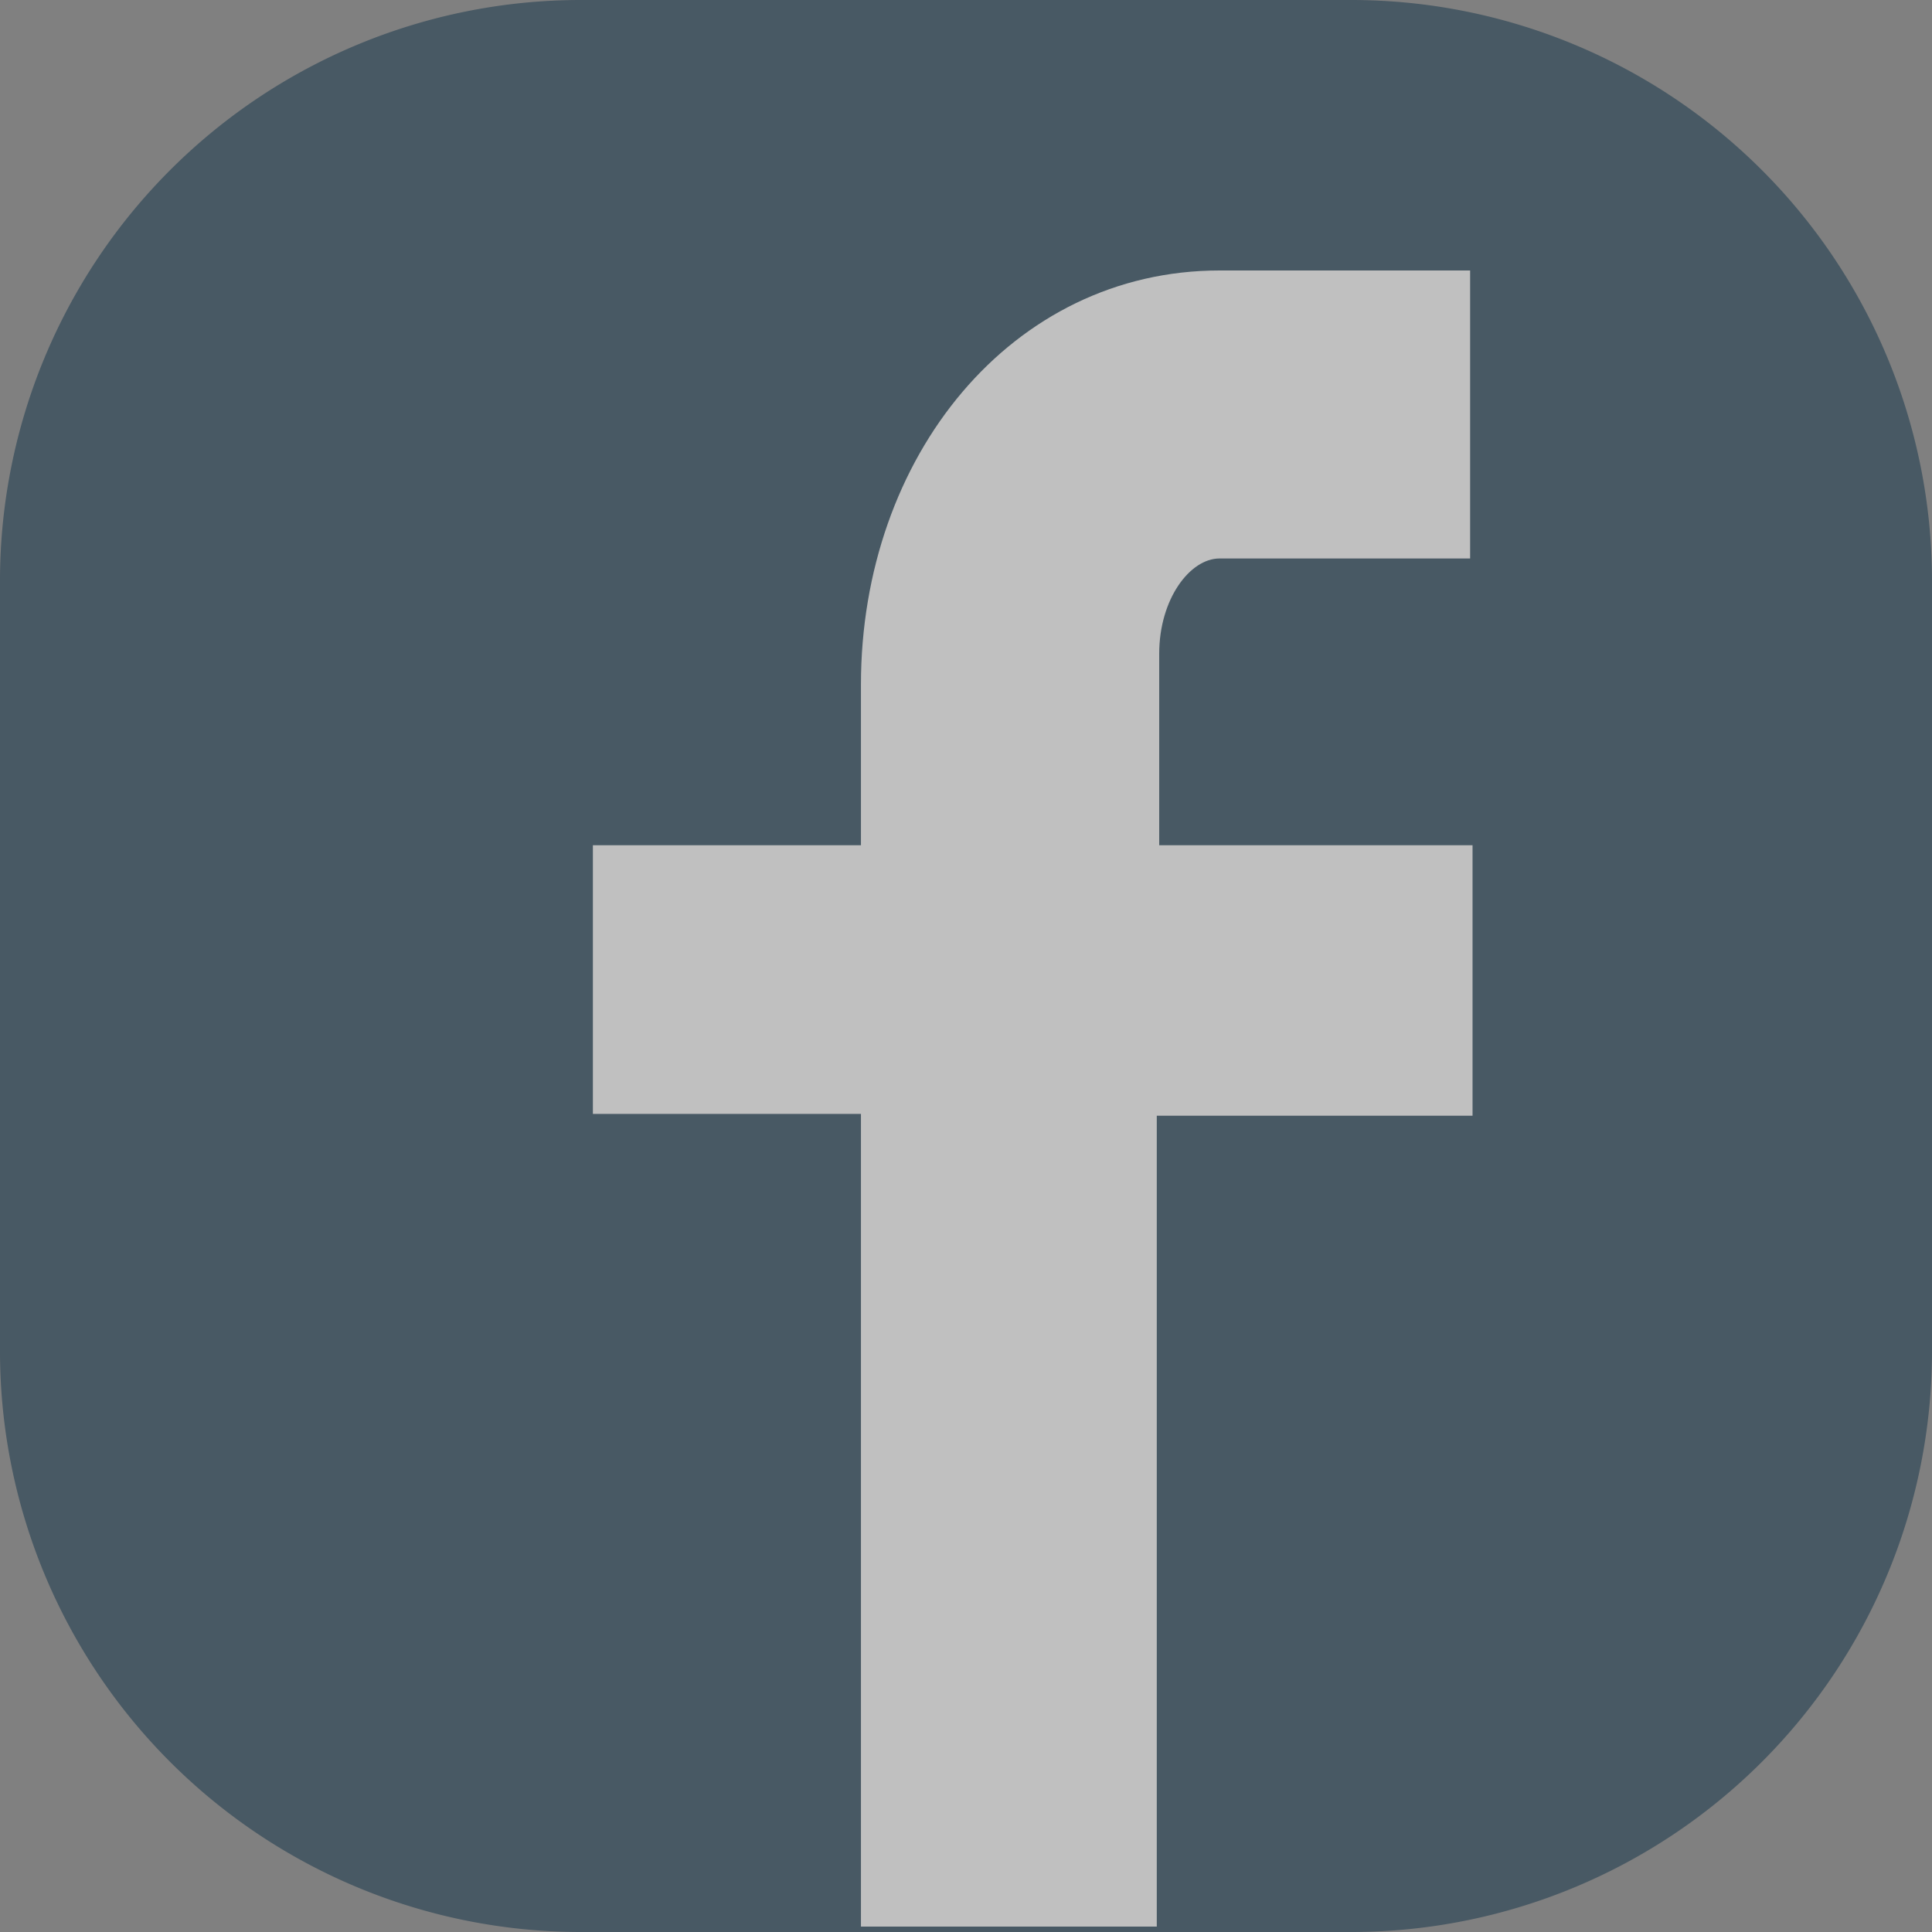
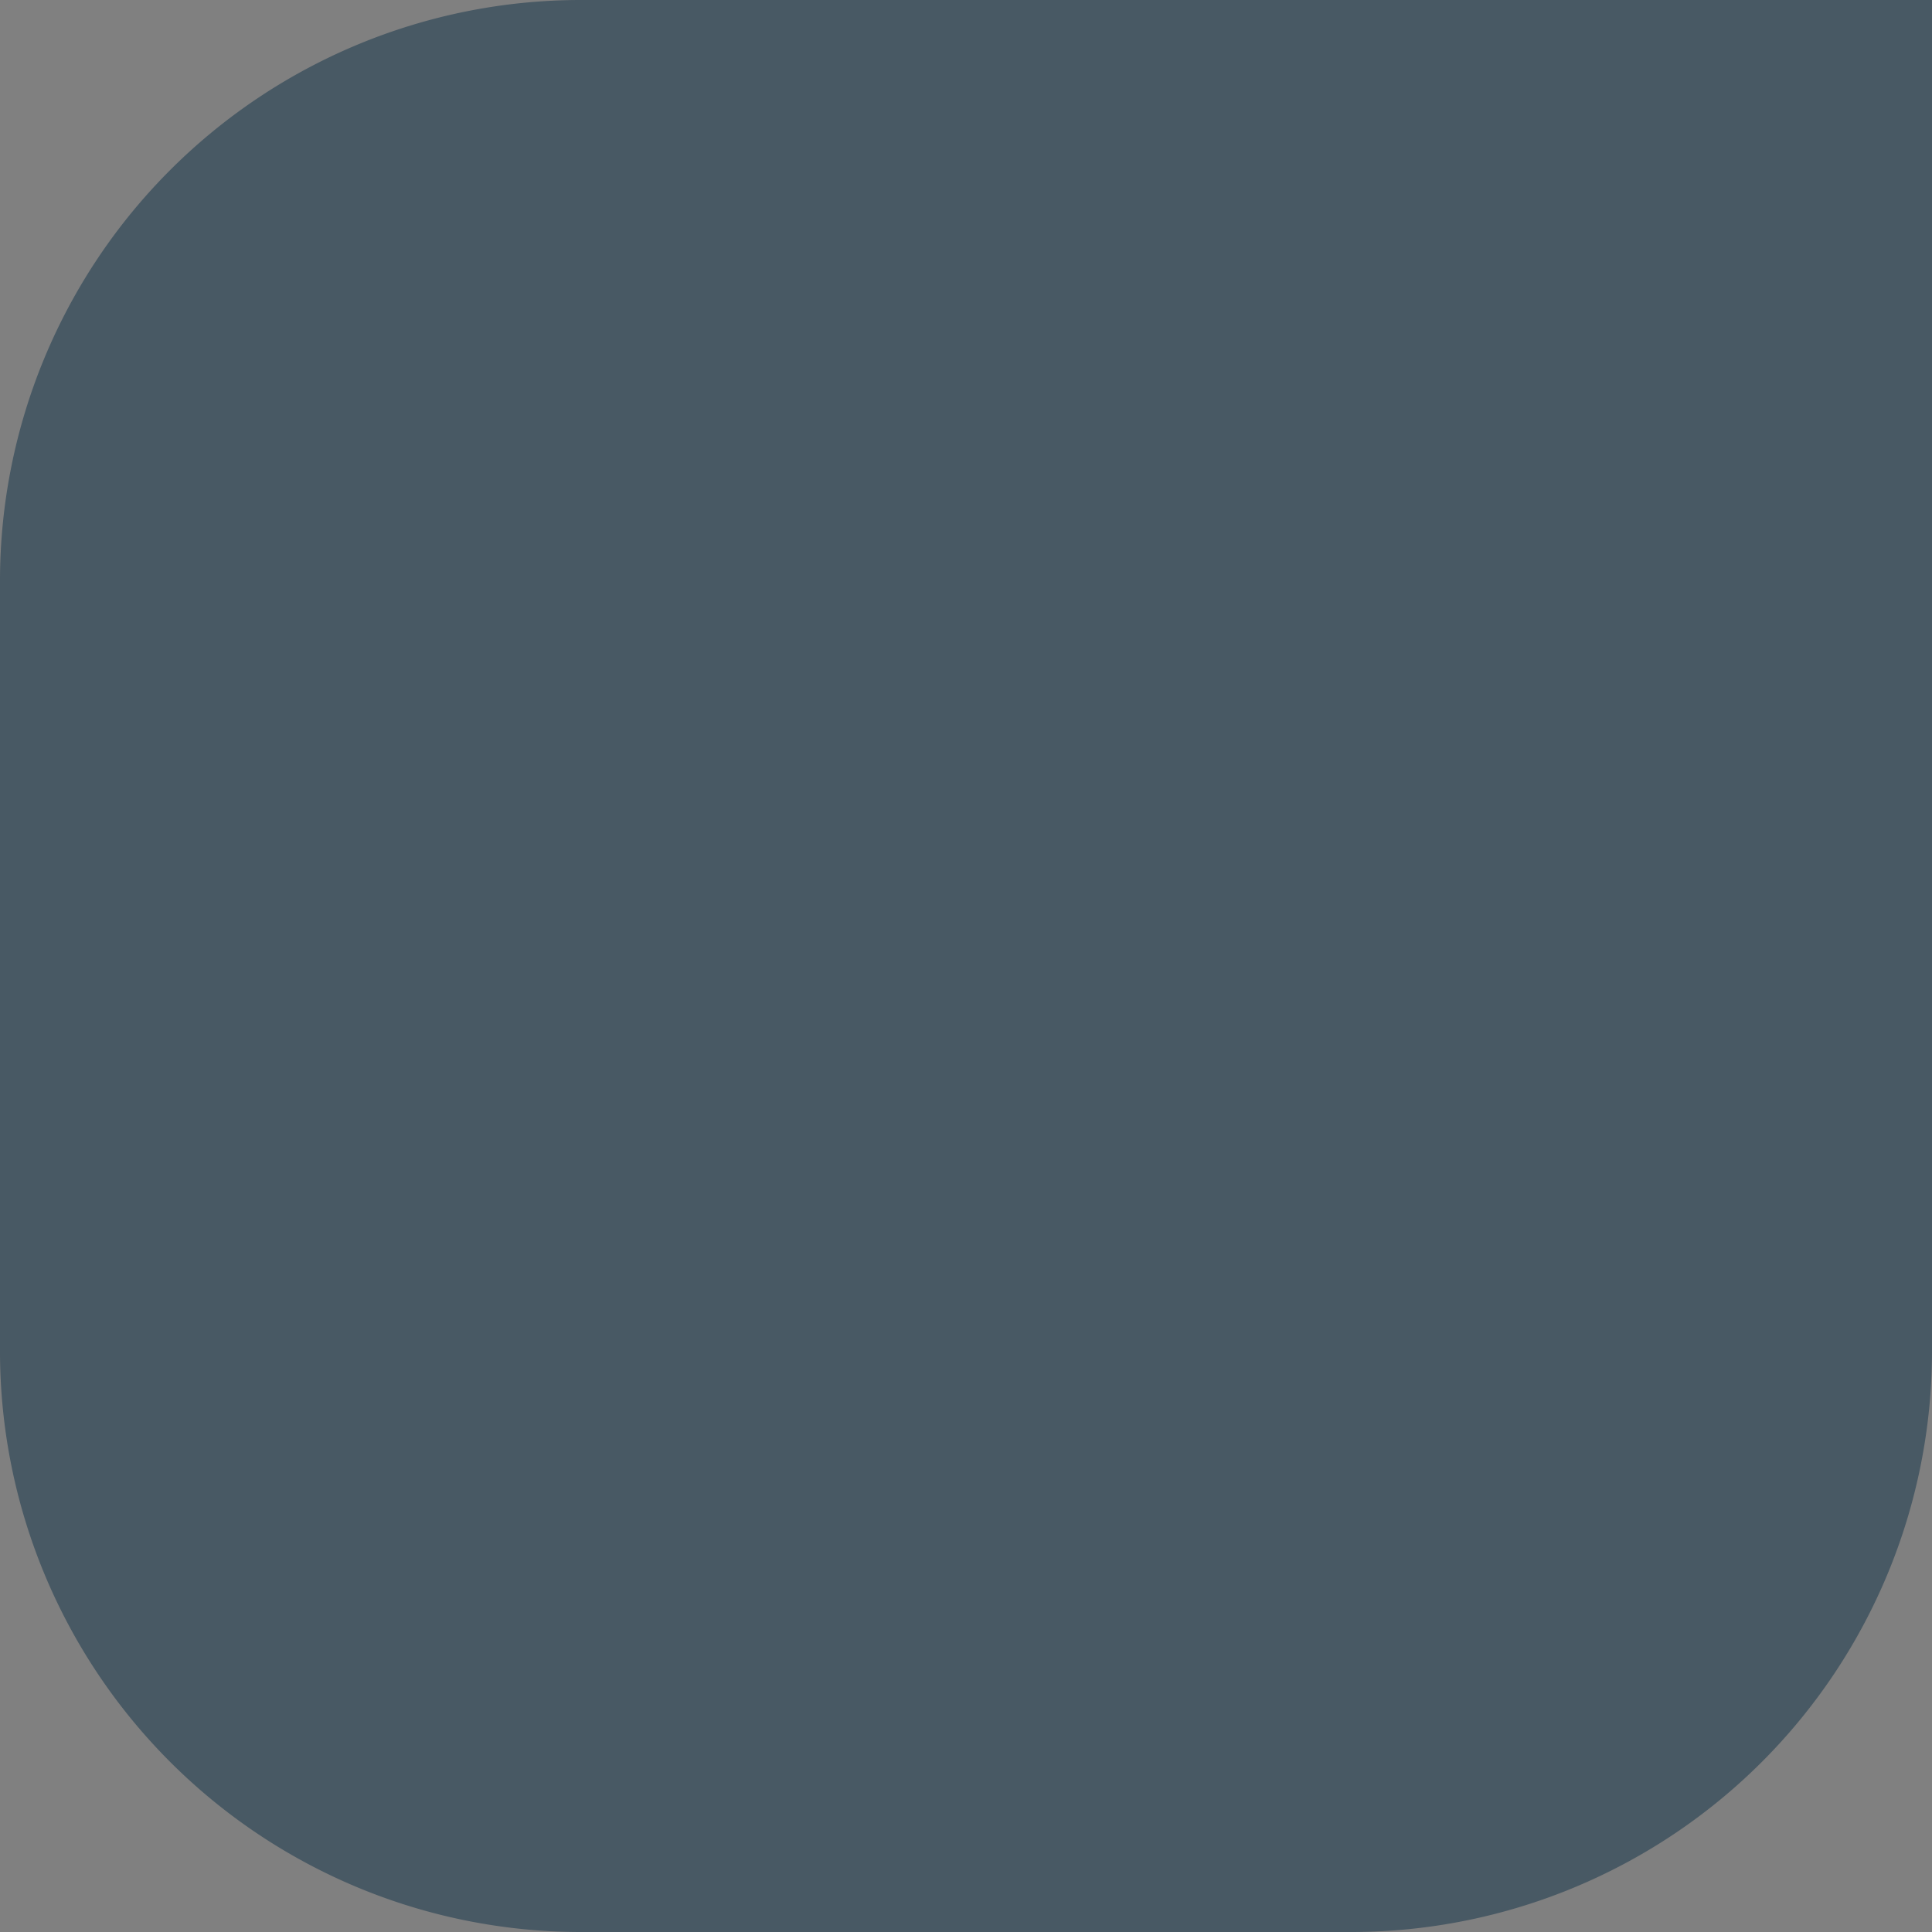
<svg xmlns="http://www.w3.org/2000/svg" viewBox="0 0 32 32">
  <rect x="0" y="0" width="32" height="32" fill="#808080" stroke="none" />
  <defs>
    <style>.cls-1{opacity:0.5;}.cls-2{fill:#103147;}.cls-3{fill:#fff;fill-rule:evenodd;}</style>
  </defs>
  <g id="Layer_2" data-name="Layer 2">
    <g id="Layer_6" data-name="Layer 6">
      <g id="Layer_5" data-name="Layer 5">
        <g id="Facebook" class="cls-1">
-           <path class="cls-2" d="M22.39,32H9.61A9.62,9.62,0,0,1,0,22.39V9.61A9.62,9.62,0,0,1,9.61,0H22.39A9.62,9.62,0,0,1,32,9.61V22.39A9.62,9.62,0,0,1,22.39,32Z" />
-           <path id="Shape" class="cls-3" d="M24.35,9.25H20.2c-.49,0-1,.67-1,1.58V14h5.19v4.48H19.16V31.91h-4.9V18.45H9.82V14h4.44V11.34c0-3.78,2.5-6.86,5.94-6.86h4.15V9.25Z" />
+           <path class="cls-2" d="M22.39,32H9.61A9.62,9.62,0,0,1,0,22.39V9.61A9.62,9.62,0,0,1,9.61,0A9.62,9.62,0,0,1,32,9.61V22.39A9.62,9.62,0,0,1,22.39,32Z" />
        </g>
      </g>
    </g>
  </g>
</svg>